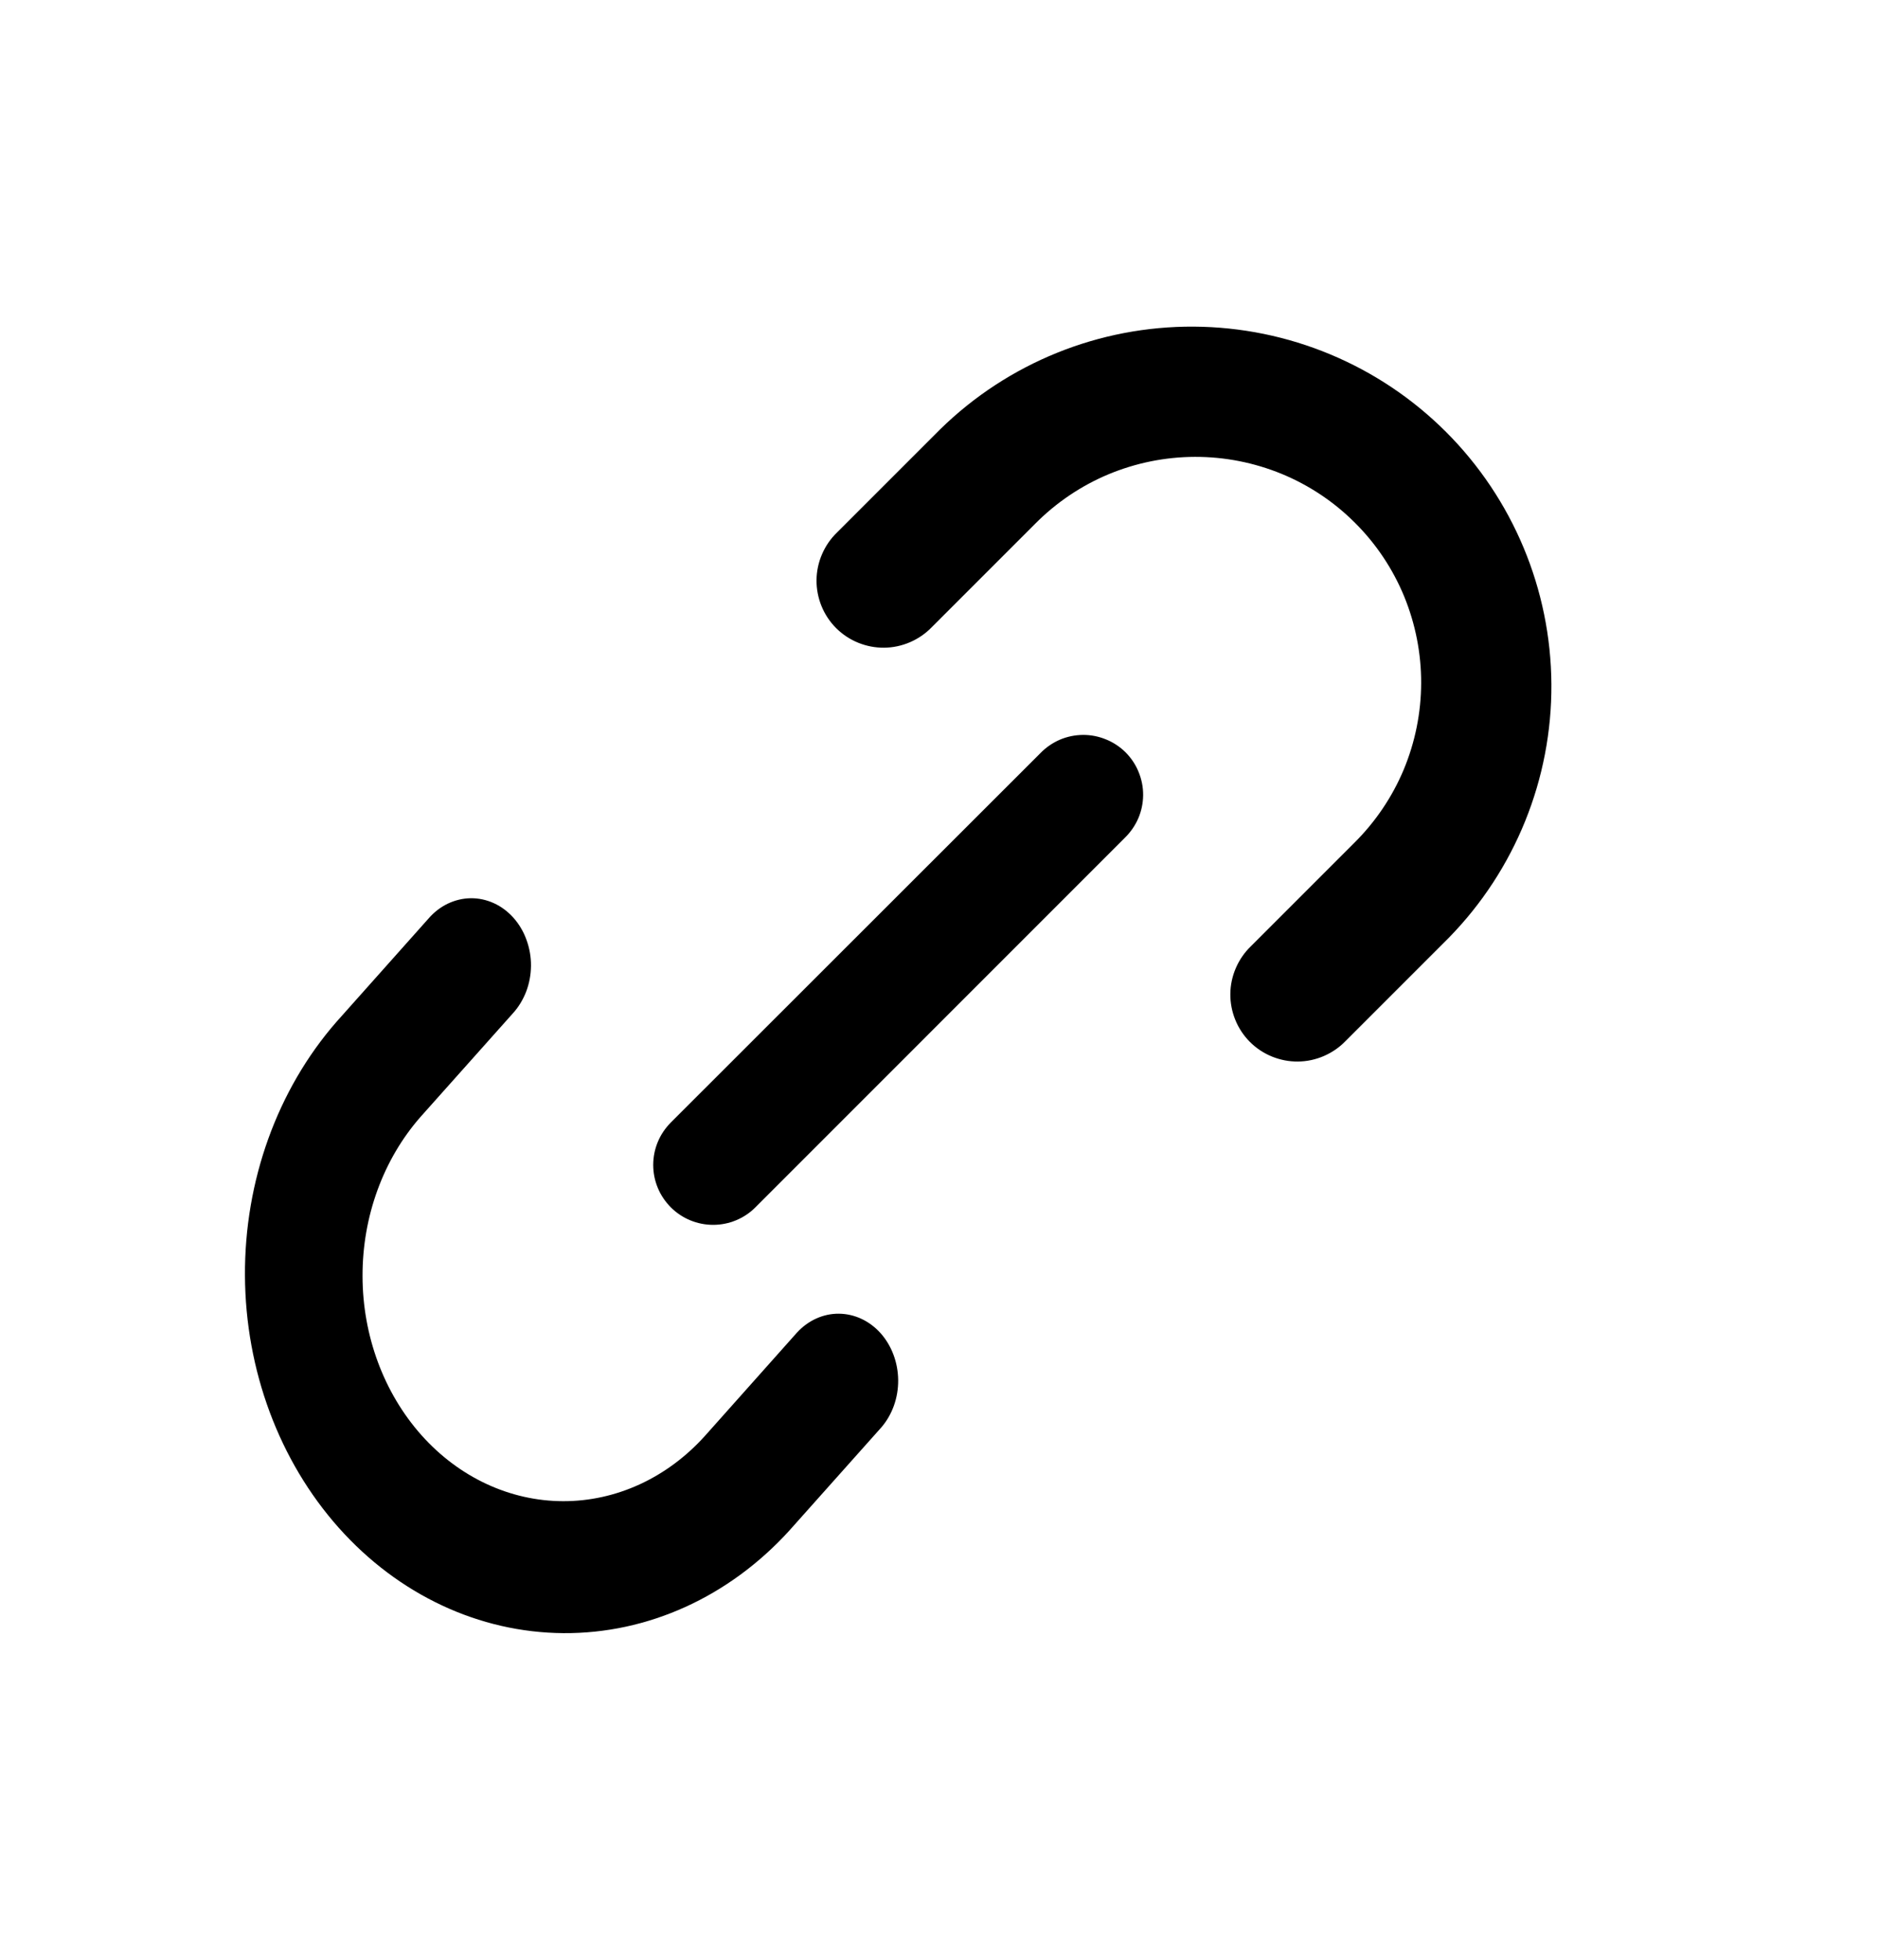
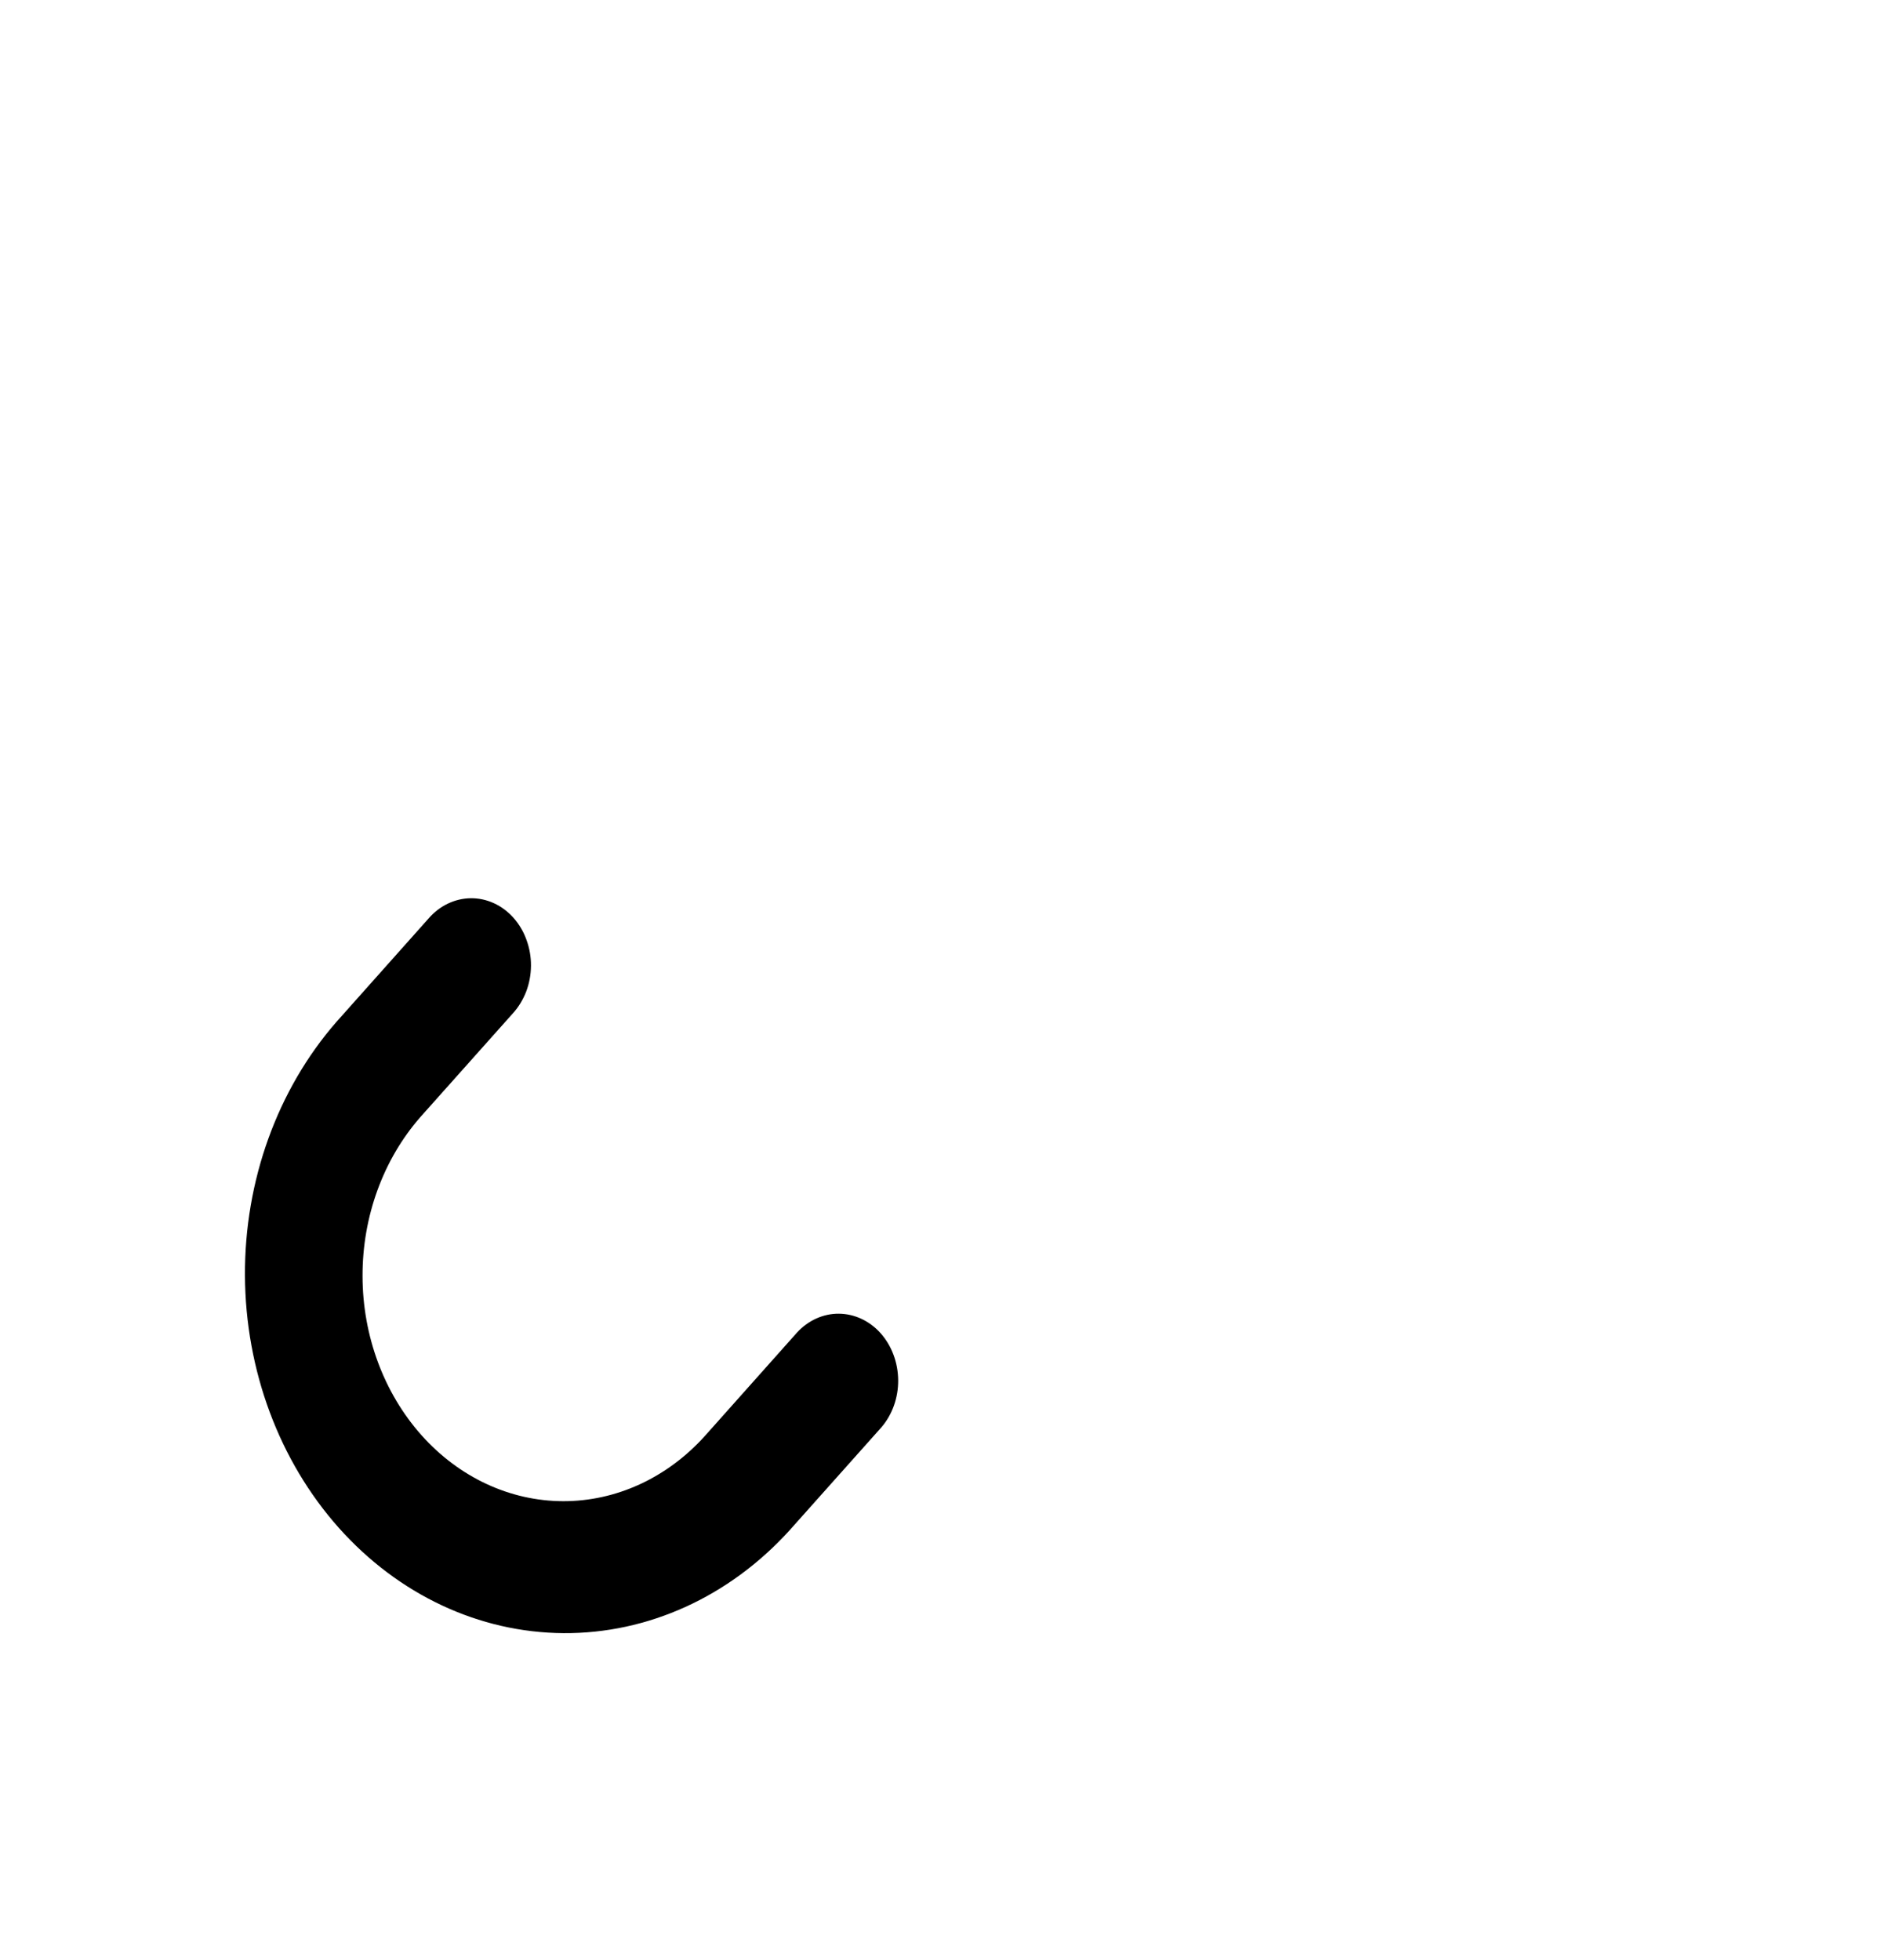
<svg xmlns="http://www.w3.org/2000/svg" width="23" height="24" viewBox="0 0 23 24" fill="none">
-   <path d="M15.319 11.589C15.24 11.665 15.178 11.756 15.135 11.856C15.092 11.956 15.069 12.063 15.068 12.172C15.067 12.281 15.088 12.389 15.129 12.49C15.17 12.591 15.231 12.683 15.308 12.76C15.385 12.837 15.477 12.898 15.578 12.939C15.679 12.98 15.787 13.001 15.896 13C16.005 12.999 16.112 12.976 16.212 12.933C16.312 12.89 16.403 12.828 16.479 12.749L17.745 11.483C18.556 10.654 19.007 9.538 19 8.379C18.993 7.22 18.53 6.11 17.71 5.29C16.89 4.47 15.78 4.007 14.621 4C13.462 3.993 12.346 4.444 11.517 5.255L10.251 6.521C10.172 6.597 10.11 6.688 10.067 6.788C10.024 6.888 10.001 6.995 10 7.104C9.999 7.213 10.02 7.321 10.061 7.422C10.102 7.523 10.163 7.615 10.24 7.692C10.317 7.769 10.409 7.83 10.51 7.871C10.611 7.912 10.719 7.933 10.828 7.932C10.937 7.931 11.044 7.908 11.144 7.865C11.244 7.822 11.335 7.76 11.411 7.681L12.677 6.415C12.934 6.156 13.238 5.95 13.574 5.809C13.91 5.669 14.27 5.596 14.634 5.595C14.999 5.594 15.359 5.665 15.696 5.803C16.033 5.942 16.339 6.146 16.596 6.404C16.854 6.661 17.058 6.967 17.197 7.304C17.335 7.641 17.406 8.001 17.405 8.365C17.404 8.73 17.331 9.09 17.191 9.426C17.05 9.762 16.844 10.066 16.585 10.323L15.319 11.589Z" fill="black" />
  <path d="M6.28 12.411C6.35 12.335 6.405 12.244 6.444 12.144C6.482 12.044 6.502 11.937 6.503 11.828C6.504 11.719 6.485 11.611 6.448 11.51C6.412 11.409 6.357 11.317 6.289 11.24C6.22 11.163 6.139 11.102 6.049 11.061C5.959 11.02 5.863 10.999 5.766 11C5.669 11.001 5.573 11.024 5.483 11.067C5.394 11.11 5.314 11.172 5.246 11.251L4.118 12.517C3.396 13.346 2.994 14.462 3 15.621C3.006 16.78 3.419 17.89 4.149 18.71C4.88 19.53 5.868 19.993 6.901 20C7.934 20.007 8.928 19.556 9.666 18.745L10.795 17.479C10.928 17.324 11.002 17.117 11 16.902C10.998 16.686 10.921 16.481 10.786 16.328C10.65 16.176 10.467 16.09 10.275 16.088C10.084 16.086 9.899 16.169 9.761 16.319L8.633 17.585C8.17 18.099 7.545 18.386 6.895 18.384C6.244 18.382 5.621 18.091 5.161 17.575C4.701 17.058 4.441 16.358 4.44 15.628C4.438 14.898 4.694 14.197 5.151 13.677L6.28 12.411Z" fill="black" />
-   <path d="M8.216 14.786C8.353 14.923 8.54 15 8.734 15C8.928 15 9.114 14.923 9.251 14.786L13.777 10.259C13.846 10.191 13.902 10.111 13.941 10.021C13.979 9.932 13.999 9.836 14 9.739C14.001 9.641 13.982 9.545 13.945 9.455C13.909 9.365 13.854 9.283 13.786 9.214C13.717 9.146 13.635 9.091 13.545 9.055C13.455 9.018 13.359 8.999 13.261 9C13.164 9.001 13.068 9.021 12.979 9.059C12.89 9.098 12.809 9.154 12.741 9.224L8.216 13.746C8.148 13.815 8.093 13.895 8.056 13.985C8.019 14.074 8 14.169 8 14.266C8 14.363 8.019 14.458 8.056 14.547C8.093 14.637 8.148 14.717 8.216 14.786Z" fill="black" />
</svg>